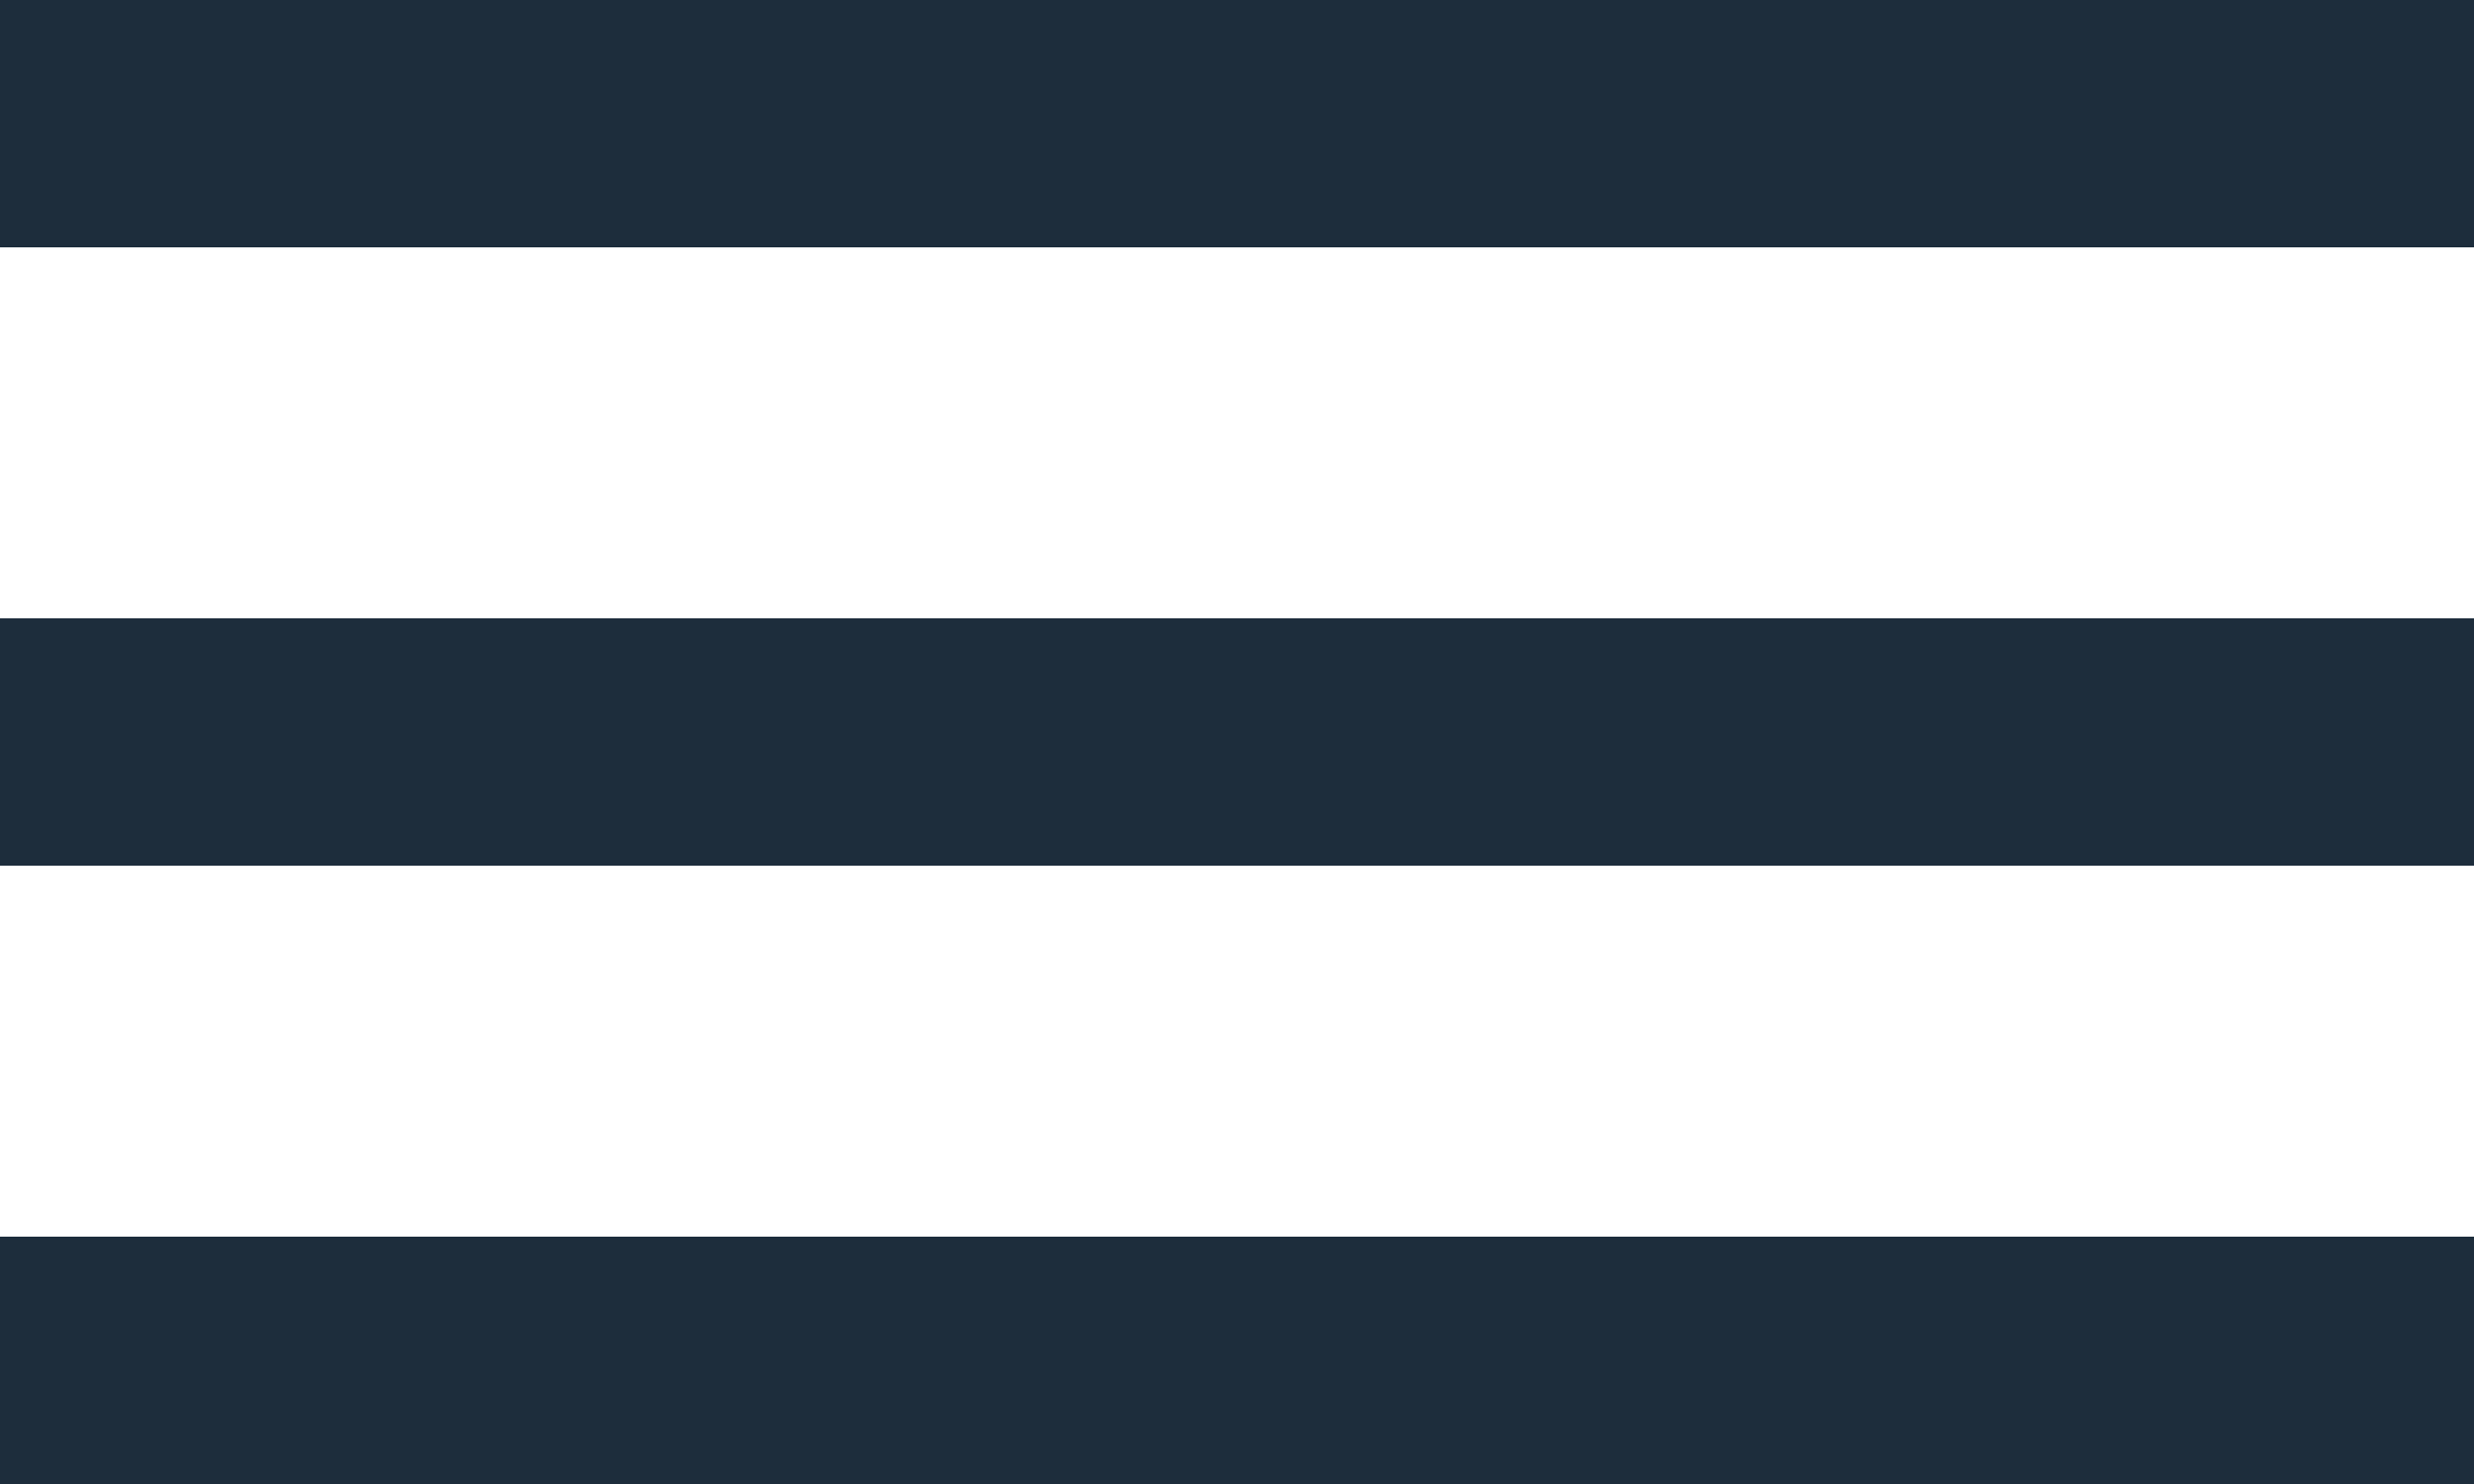
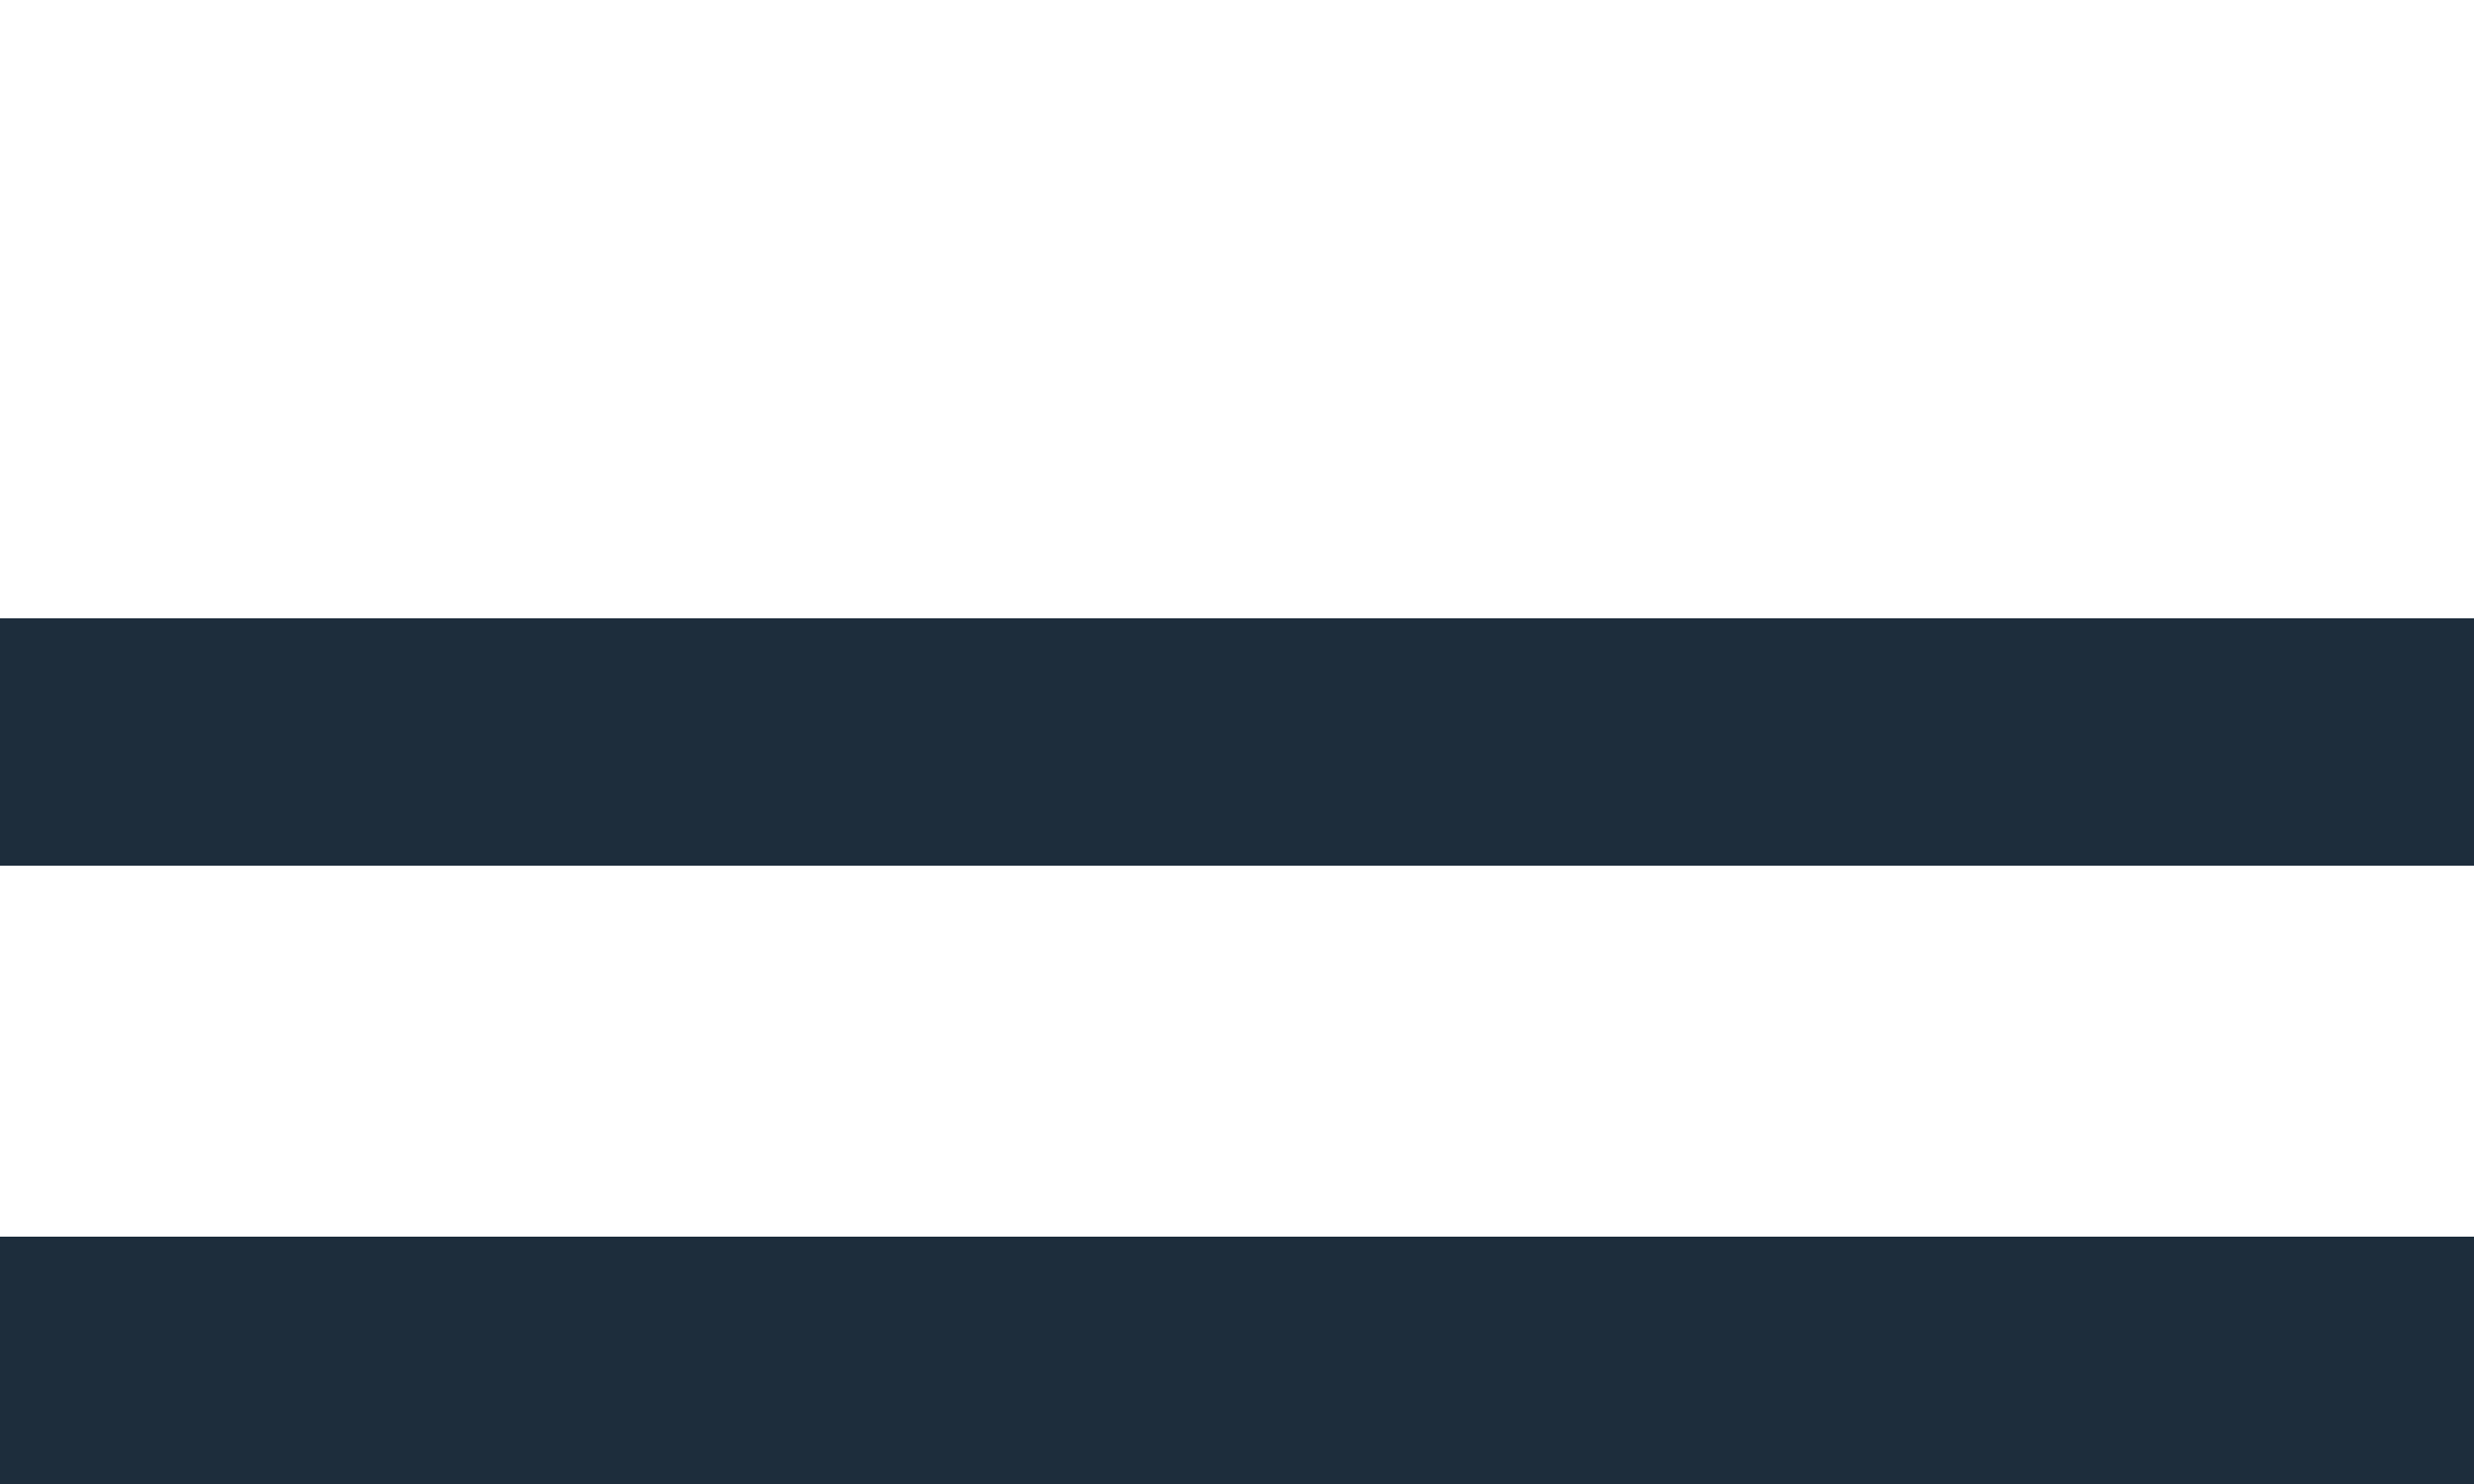
<svg xmlns="http://www.w3.org/2000/svg" width="20" height="12" viewBox="0 0 20 12" fill="none">
-   <rect width="20" height="2" fill="#1D2D3C" />
  <rect y="5" width="20" height="2" fill="#1D2D3C" />
  <rect y="10" width="20" height="2" fill="#1D2D3C" />
</svg>